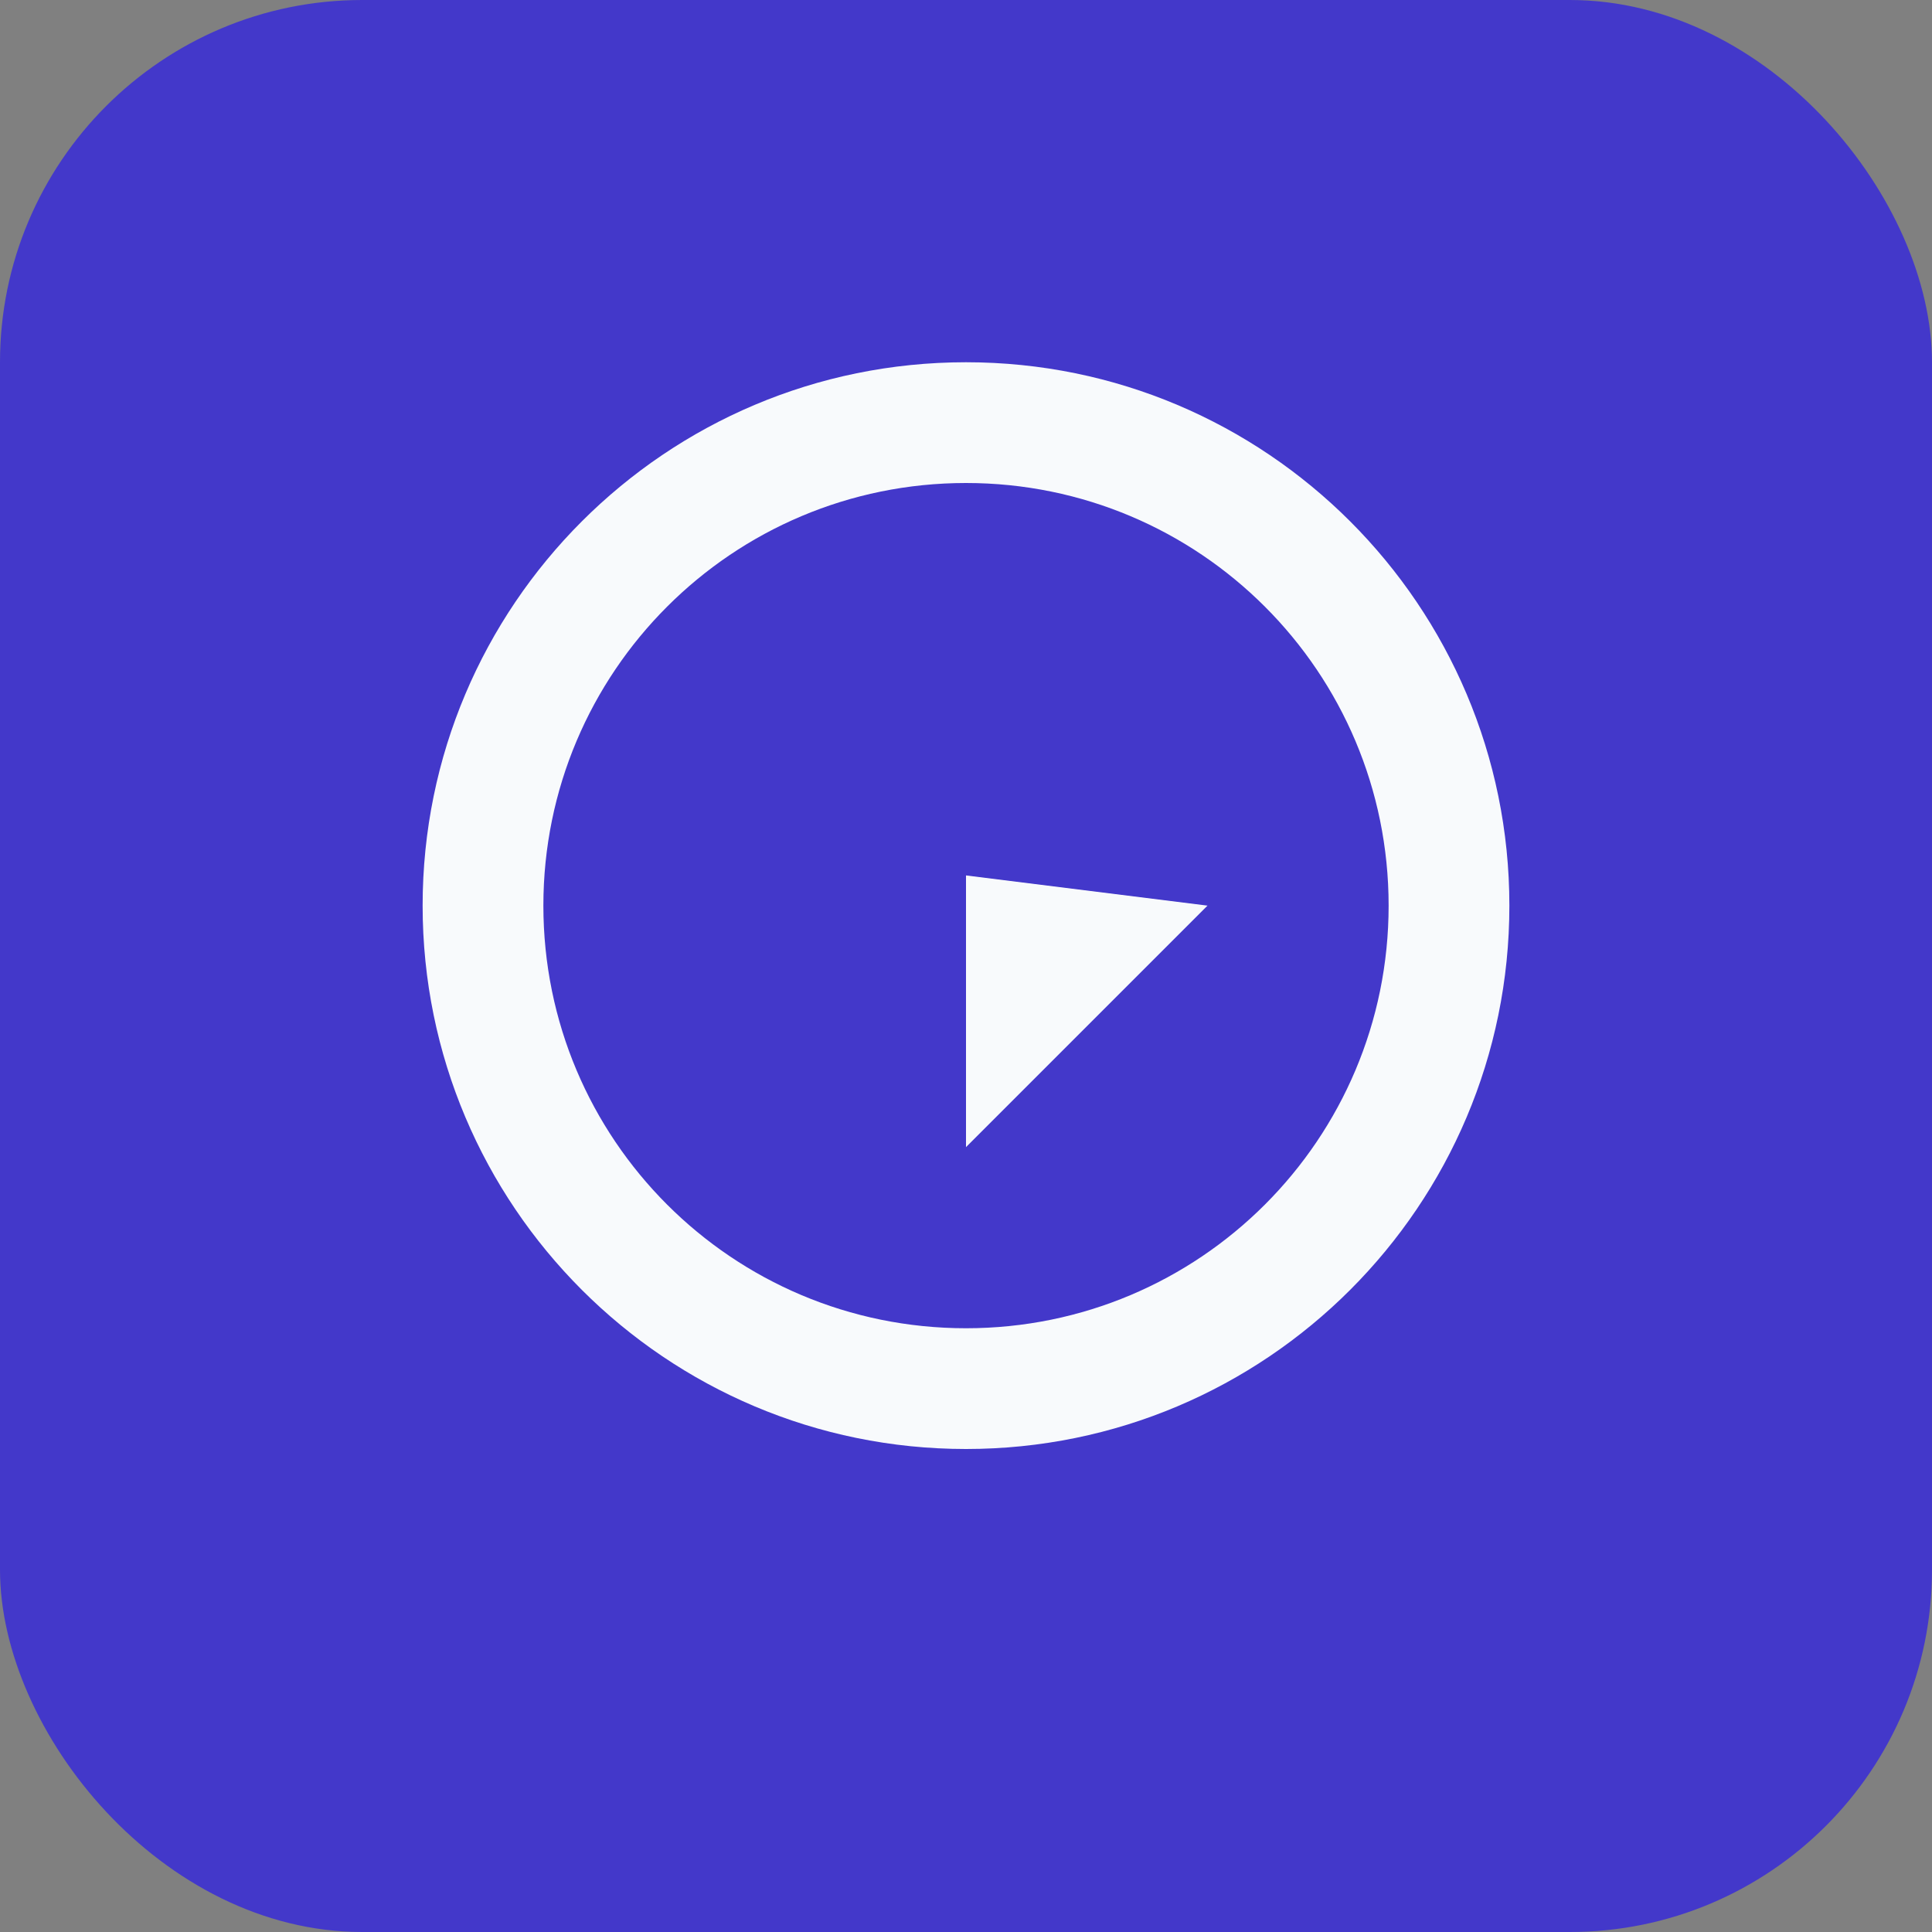
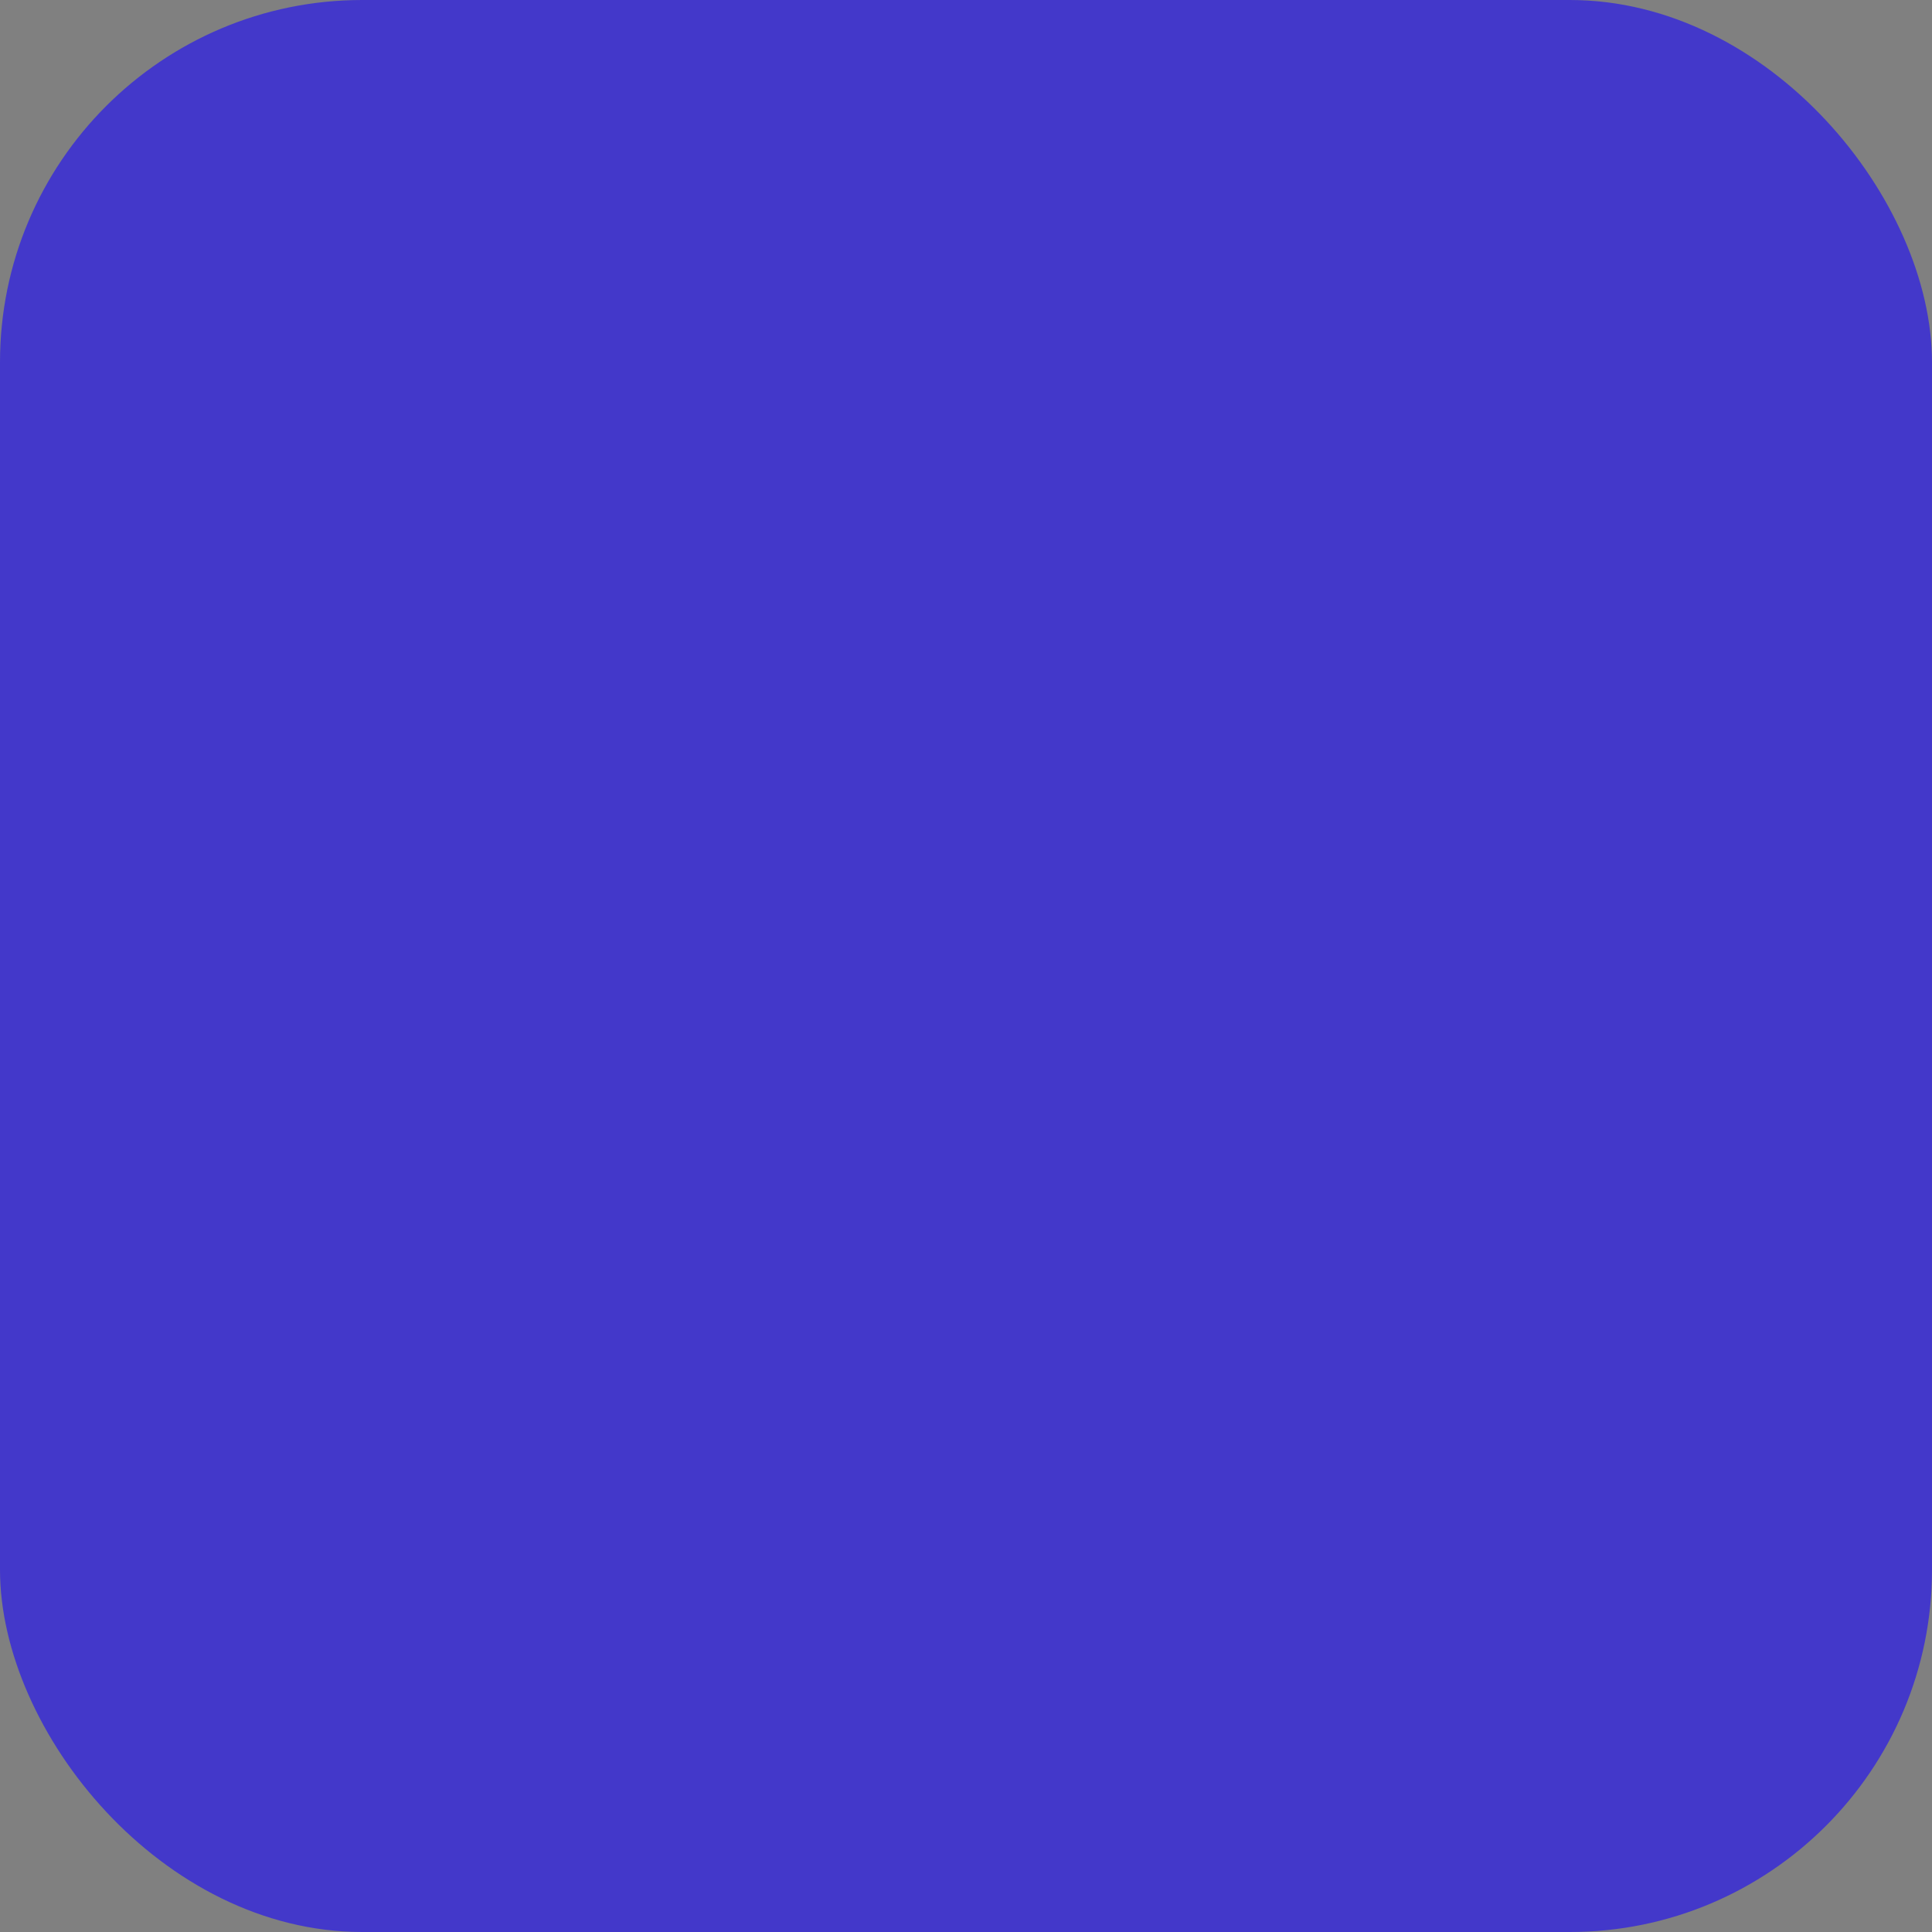
<svg xmlns="http://www.w3.org/2000/svg" width="32" height="32" viewBox="0 0 32 32" fill="none">
  <rect x="0" y="0" width="32" height="32" fill="#808080" stroke="none" />
  <rect width="32" height="32" rx="6" fill="#4338CA" />
-   <path d="M16 6C11.03 6 7 10.03 7 15C7 19.97 11.03 24 16 24C20.97 24 25 19.97 25 15C25 10.03 20.97 6 16 6ZM16 22C12.13 22 9 18.87 9 15C9 11.13 12.13 8 16 8C19.87 8 23 11.13 23 15C23 18.87 19.87 22 16 22Z" fill="#F8FAFC" />
-   <path d="M16 14.5L20 15L16 19V14.5Z" fill="#F8FAFC" />
+   <path d="M16 14.5L16 19V14.5Z" fill="#F8FAFC" />
</svg>